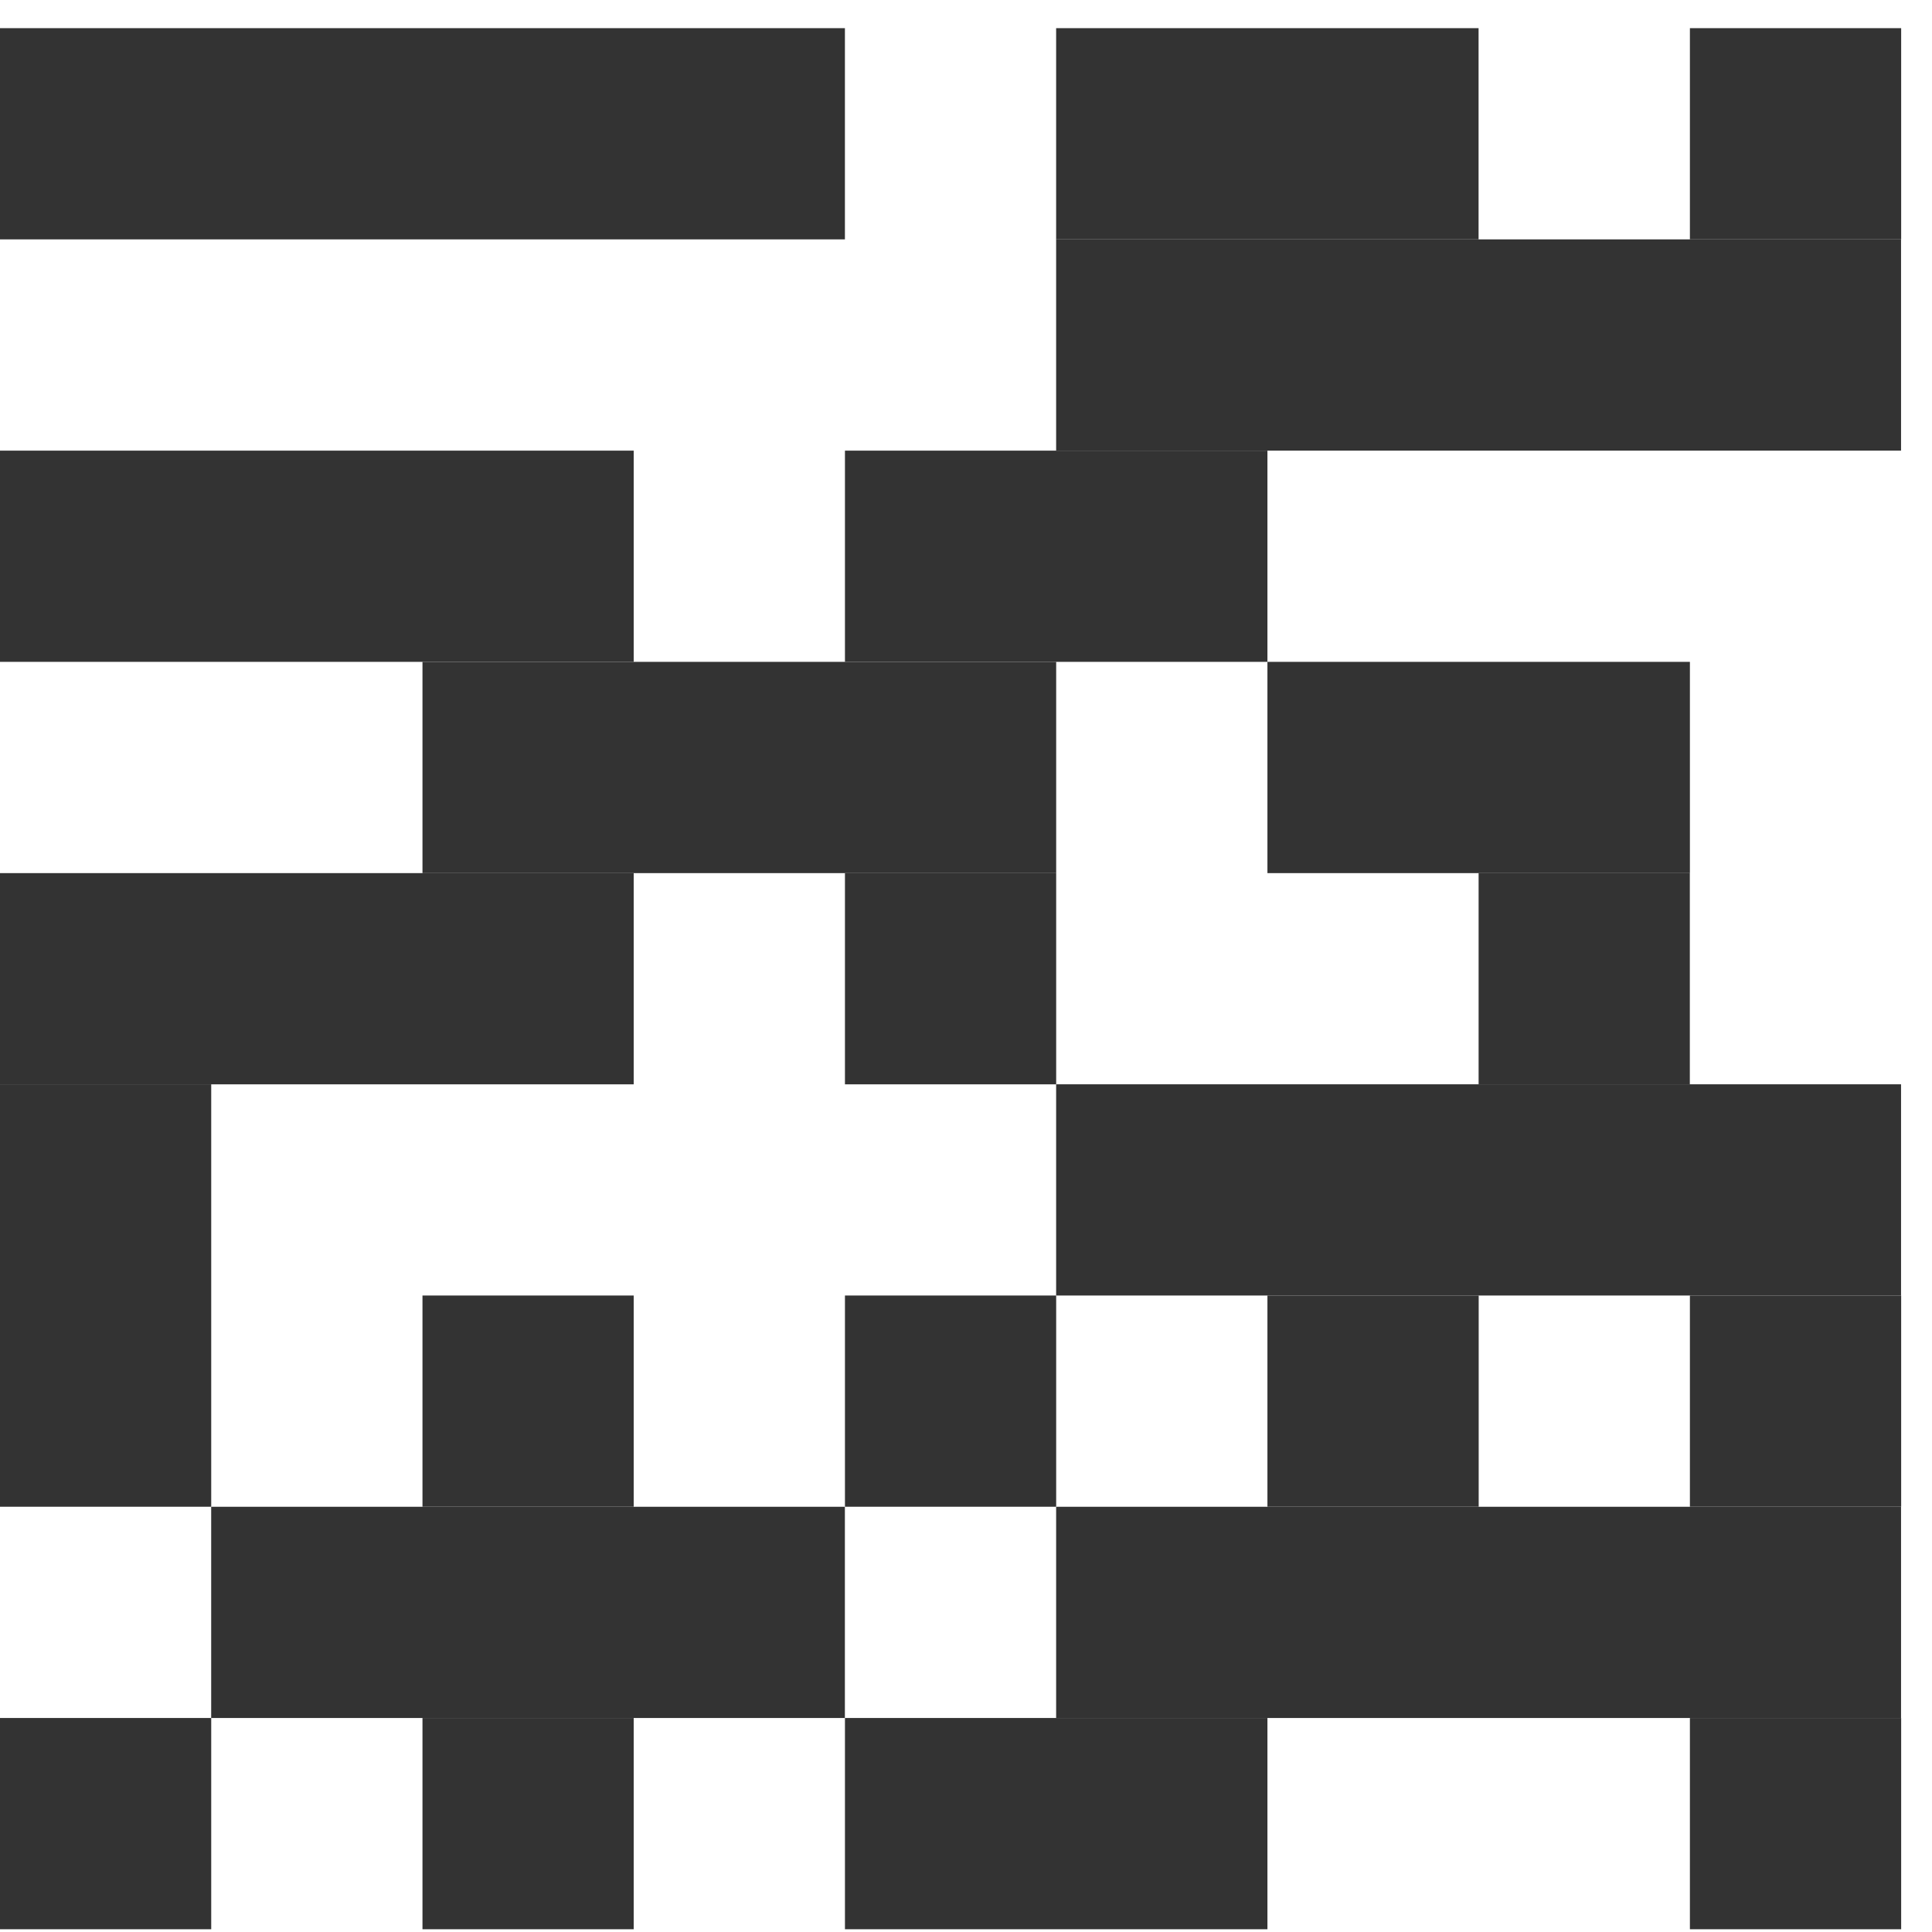
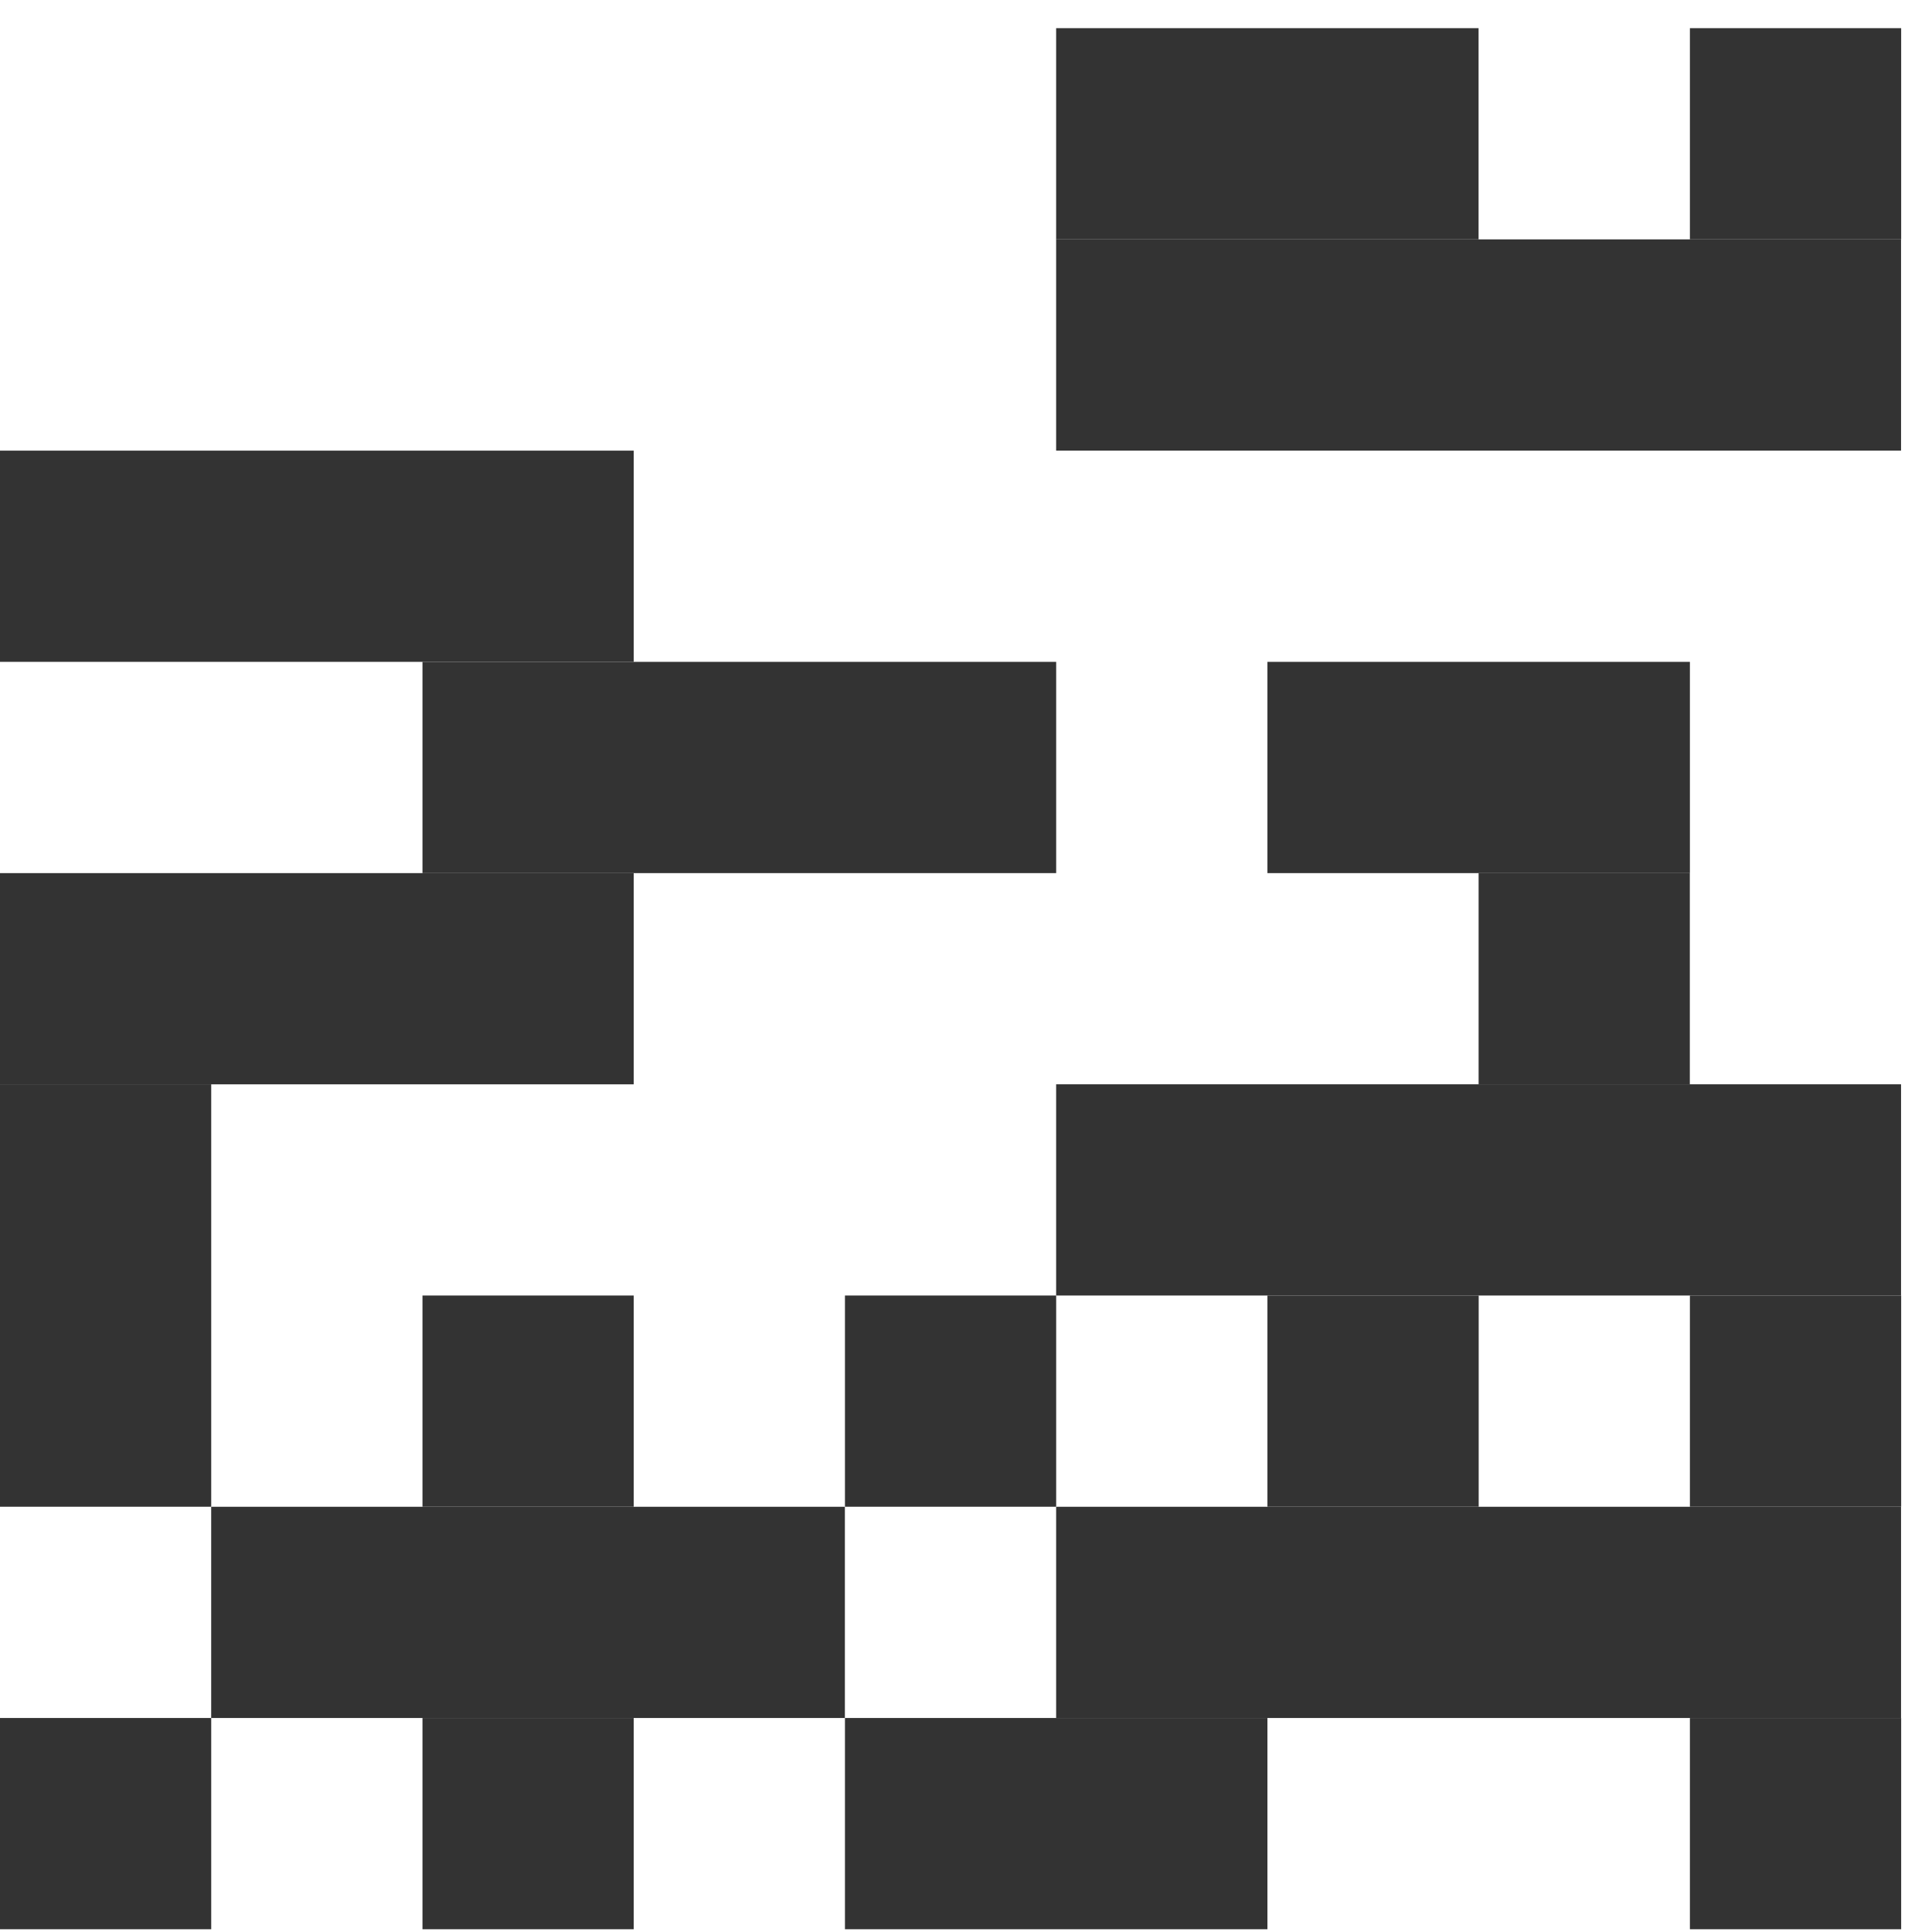
<svg xmlns="http://www.w3.org/2000/svg" width="52" height="52" viewBox="0 0 52 52" fill="none">
  <g clip-path="url(#clip0_1762_44150)">
-     <path d="M22.741 0.758H0V6.443H22.741V0.758Z" fill="#333333" />
    <path d="M39.796 0.758H28.426V6.443H39.796V0.758Z" fill="#333333" />
    <path d="M51.17 0.758H45.484V6.443H51.17V0.758Z" fill="#333333" />
    <path d="M45.482 23.5H39.797V29.185H45.482V23.5Z" fill="#333333" />
-     <path d="M28.427 23.5H22.742V29.185H28.427V23.5Z" fill="#333333" />
    <path d="M17.056 34.869H11.371V40.554H17.056V34.869Z" fill="#333333" />
    <path d="M28.427 34.869H22.742V40.554H28.427V34.869Z" fill="#333333" />
    <path d="M34.113 46.24H22.742V51.926H34.113V46.24Z" fill="#333333" />
    <path d="M5.685 46.24H0V51.926H5.685V46.24Z" fill="#333333" />
    <path d="M39.799 34.869H34.113V40.554H39.799V34.869Z" fill="#333333" />
    <path d="M51.17 34.869H45.484V40.554H51.17V34.869Z" fill="#333333" />
    <path d="M51.167 6.443H28.426V12.129H51.167V6.443Z" fill="#333333" />
    <path d="M51.167 29.184H28.426V34.869H51.167V29.184Z" fill="#333333" />
    <path d="M51.167 40.555H28.426V46.24H51.167V40.555Z" fill="#333333" />
    <path d="M22.74 40.555H5.684V46.24H22.74V40.555Z" fill="#333333" />
    <path d="M17.056 46.24H11.371V51.926H17.056V46.24Z" fill="#333333" />
    <path d="M5.685 29.184H0V40.554H5.685V29.184Z" fill="#333333" />
    <path d="M51.17 46.24H45.484V51.926H51.17V46.24Z" fill="#333333" />
-     <path d="M34.113 12.129H22.742V17.814H34.113V12.129Z" fill="#333333" />
+     <path d="M34.113 12.129H22.742H34.113V12.129Z" fill="#333333" />
    <path d="M17.056 12.129H0V17.814H17.056V12.129Z" fill="#333333" />
    <path d="M28.427 17.814H11.371V23.5H28.427V17.814Z" fill="#333333" />
    <path d="M45.484 17.814H34.113V23.5H45.484V17.814Z" fill="#333333" />
    <path d="M17.056 23.5H0V29.185H17.056V23.5Z" fill="#333333" />
  </g>
  <defs>
    <clipPath id="clip0_1762_44150">
      <rect width="52" height="52" fill="white" />
    </clipPath>
  </defs>
</svg>